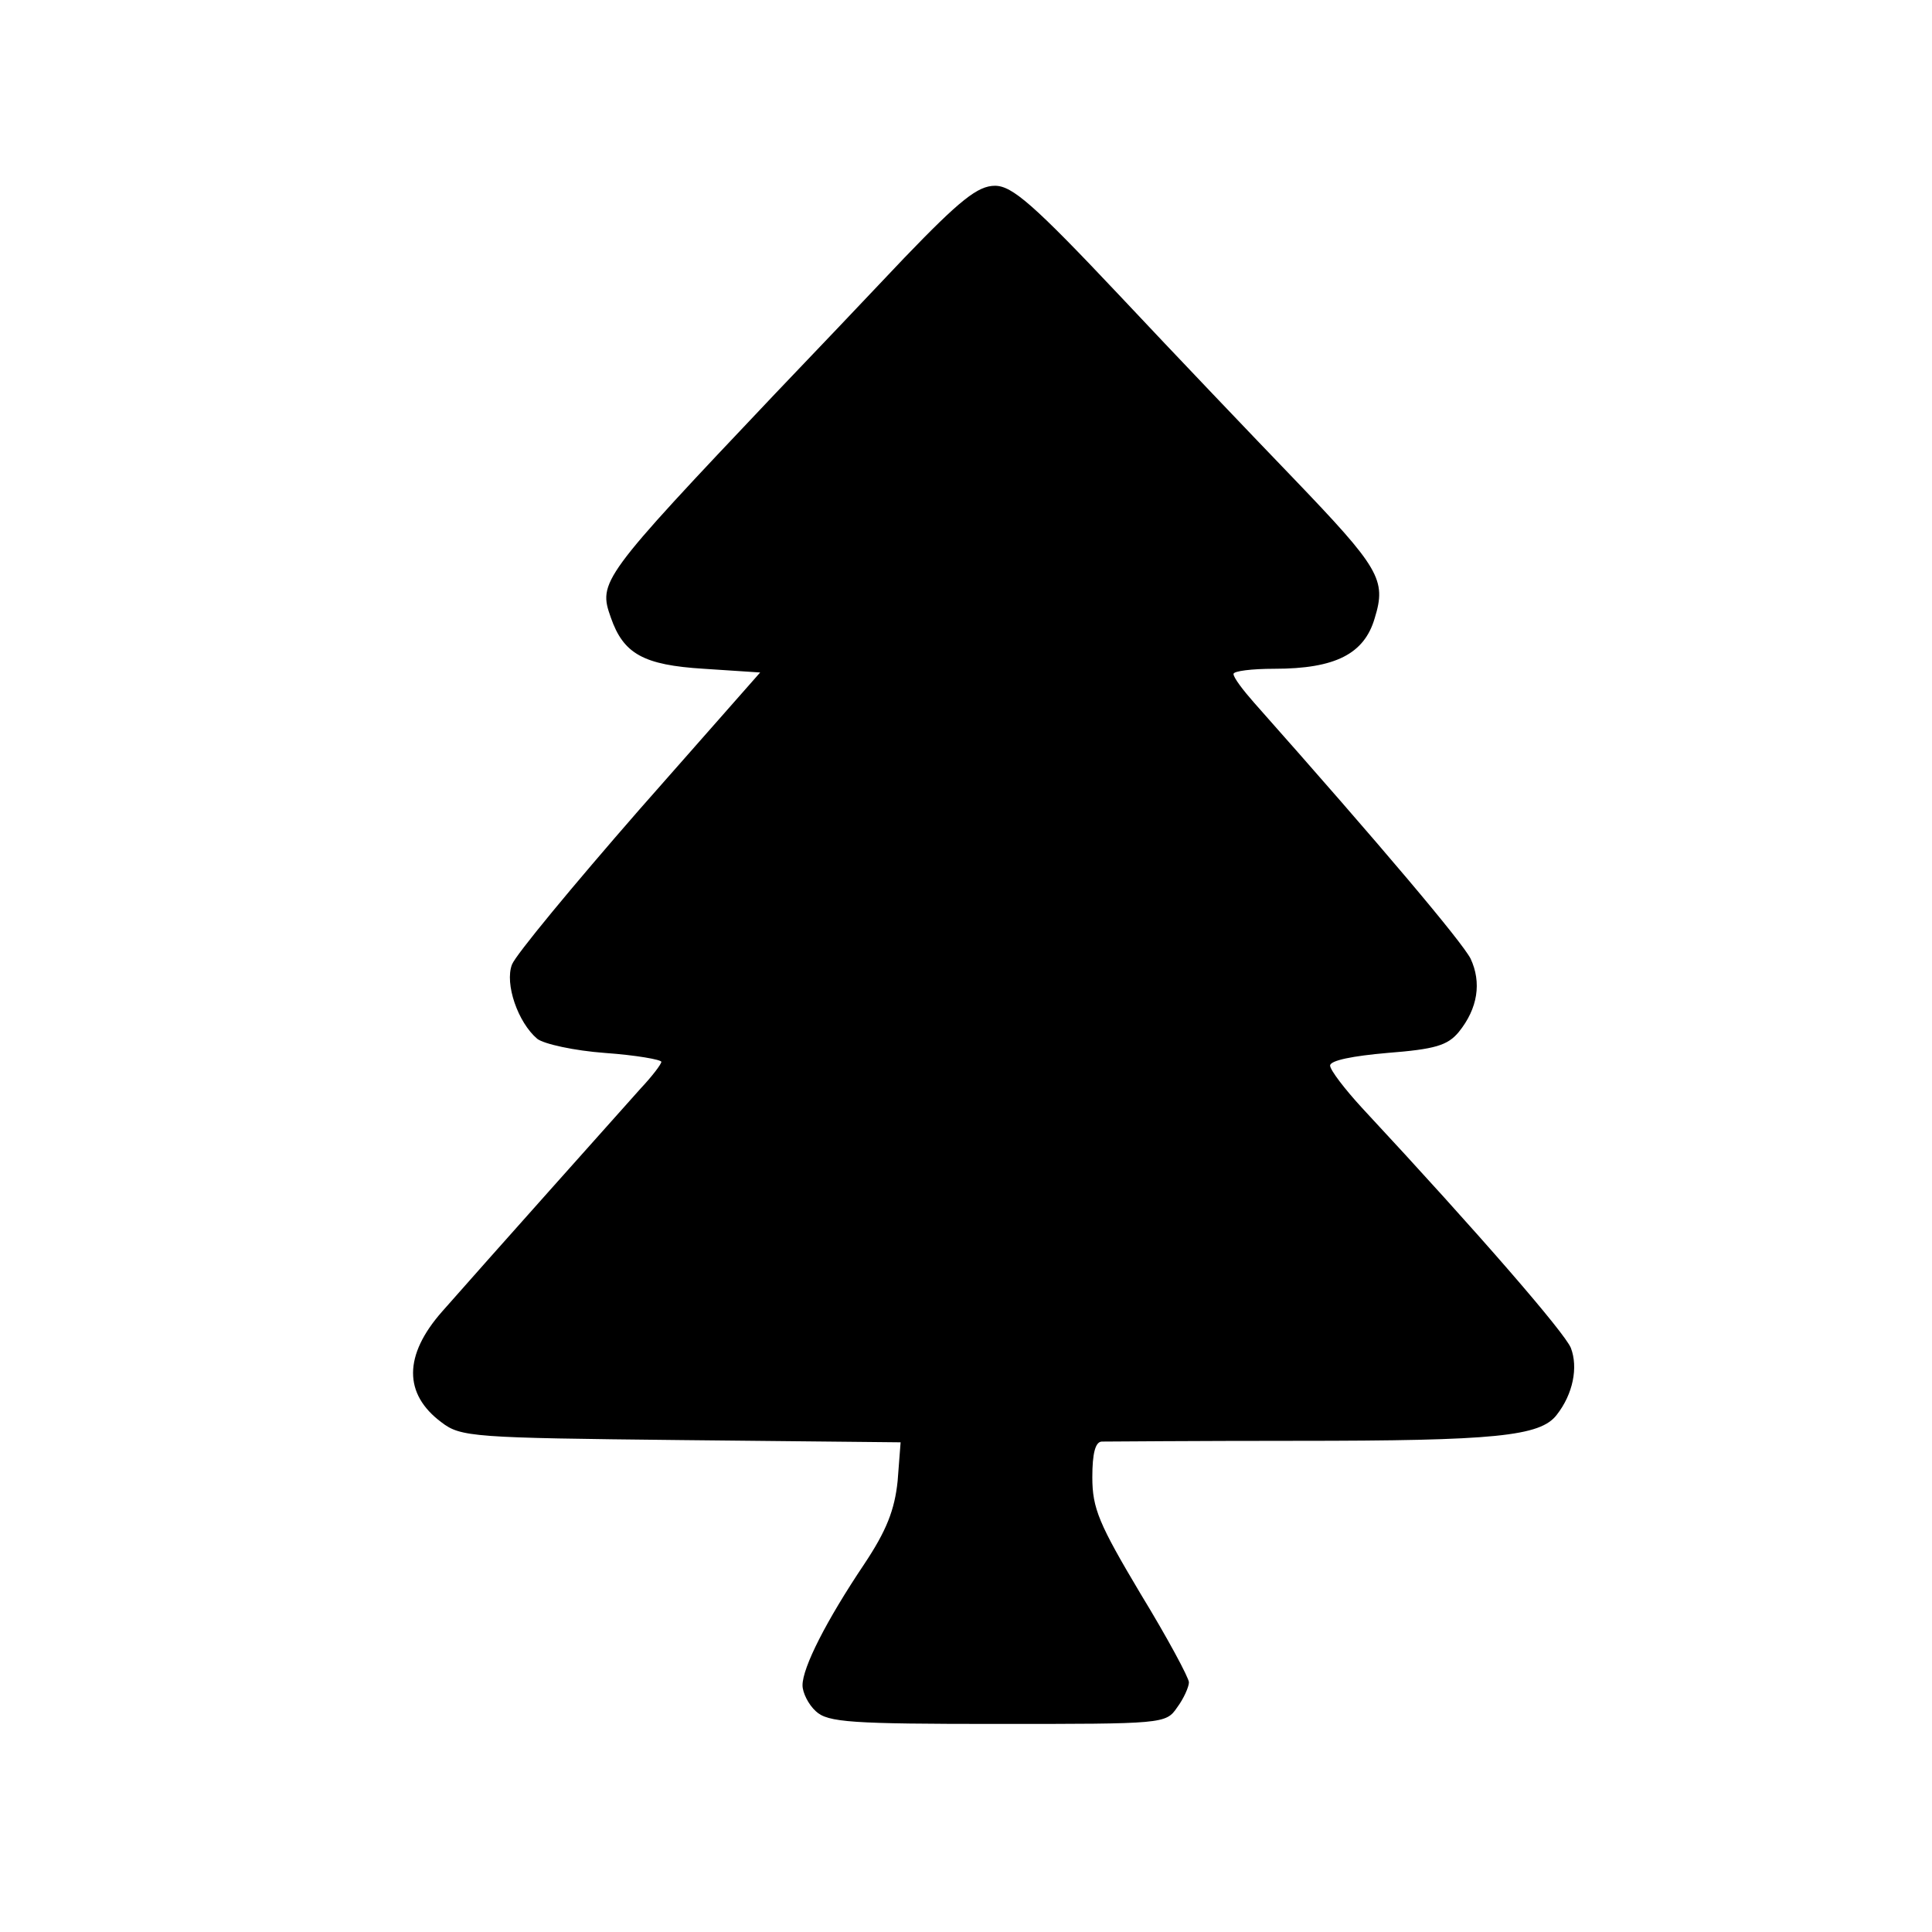
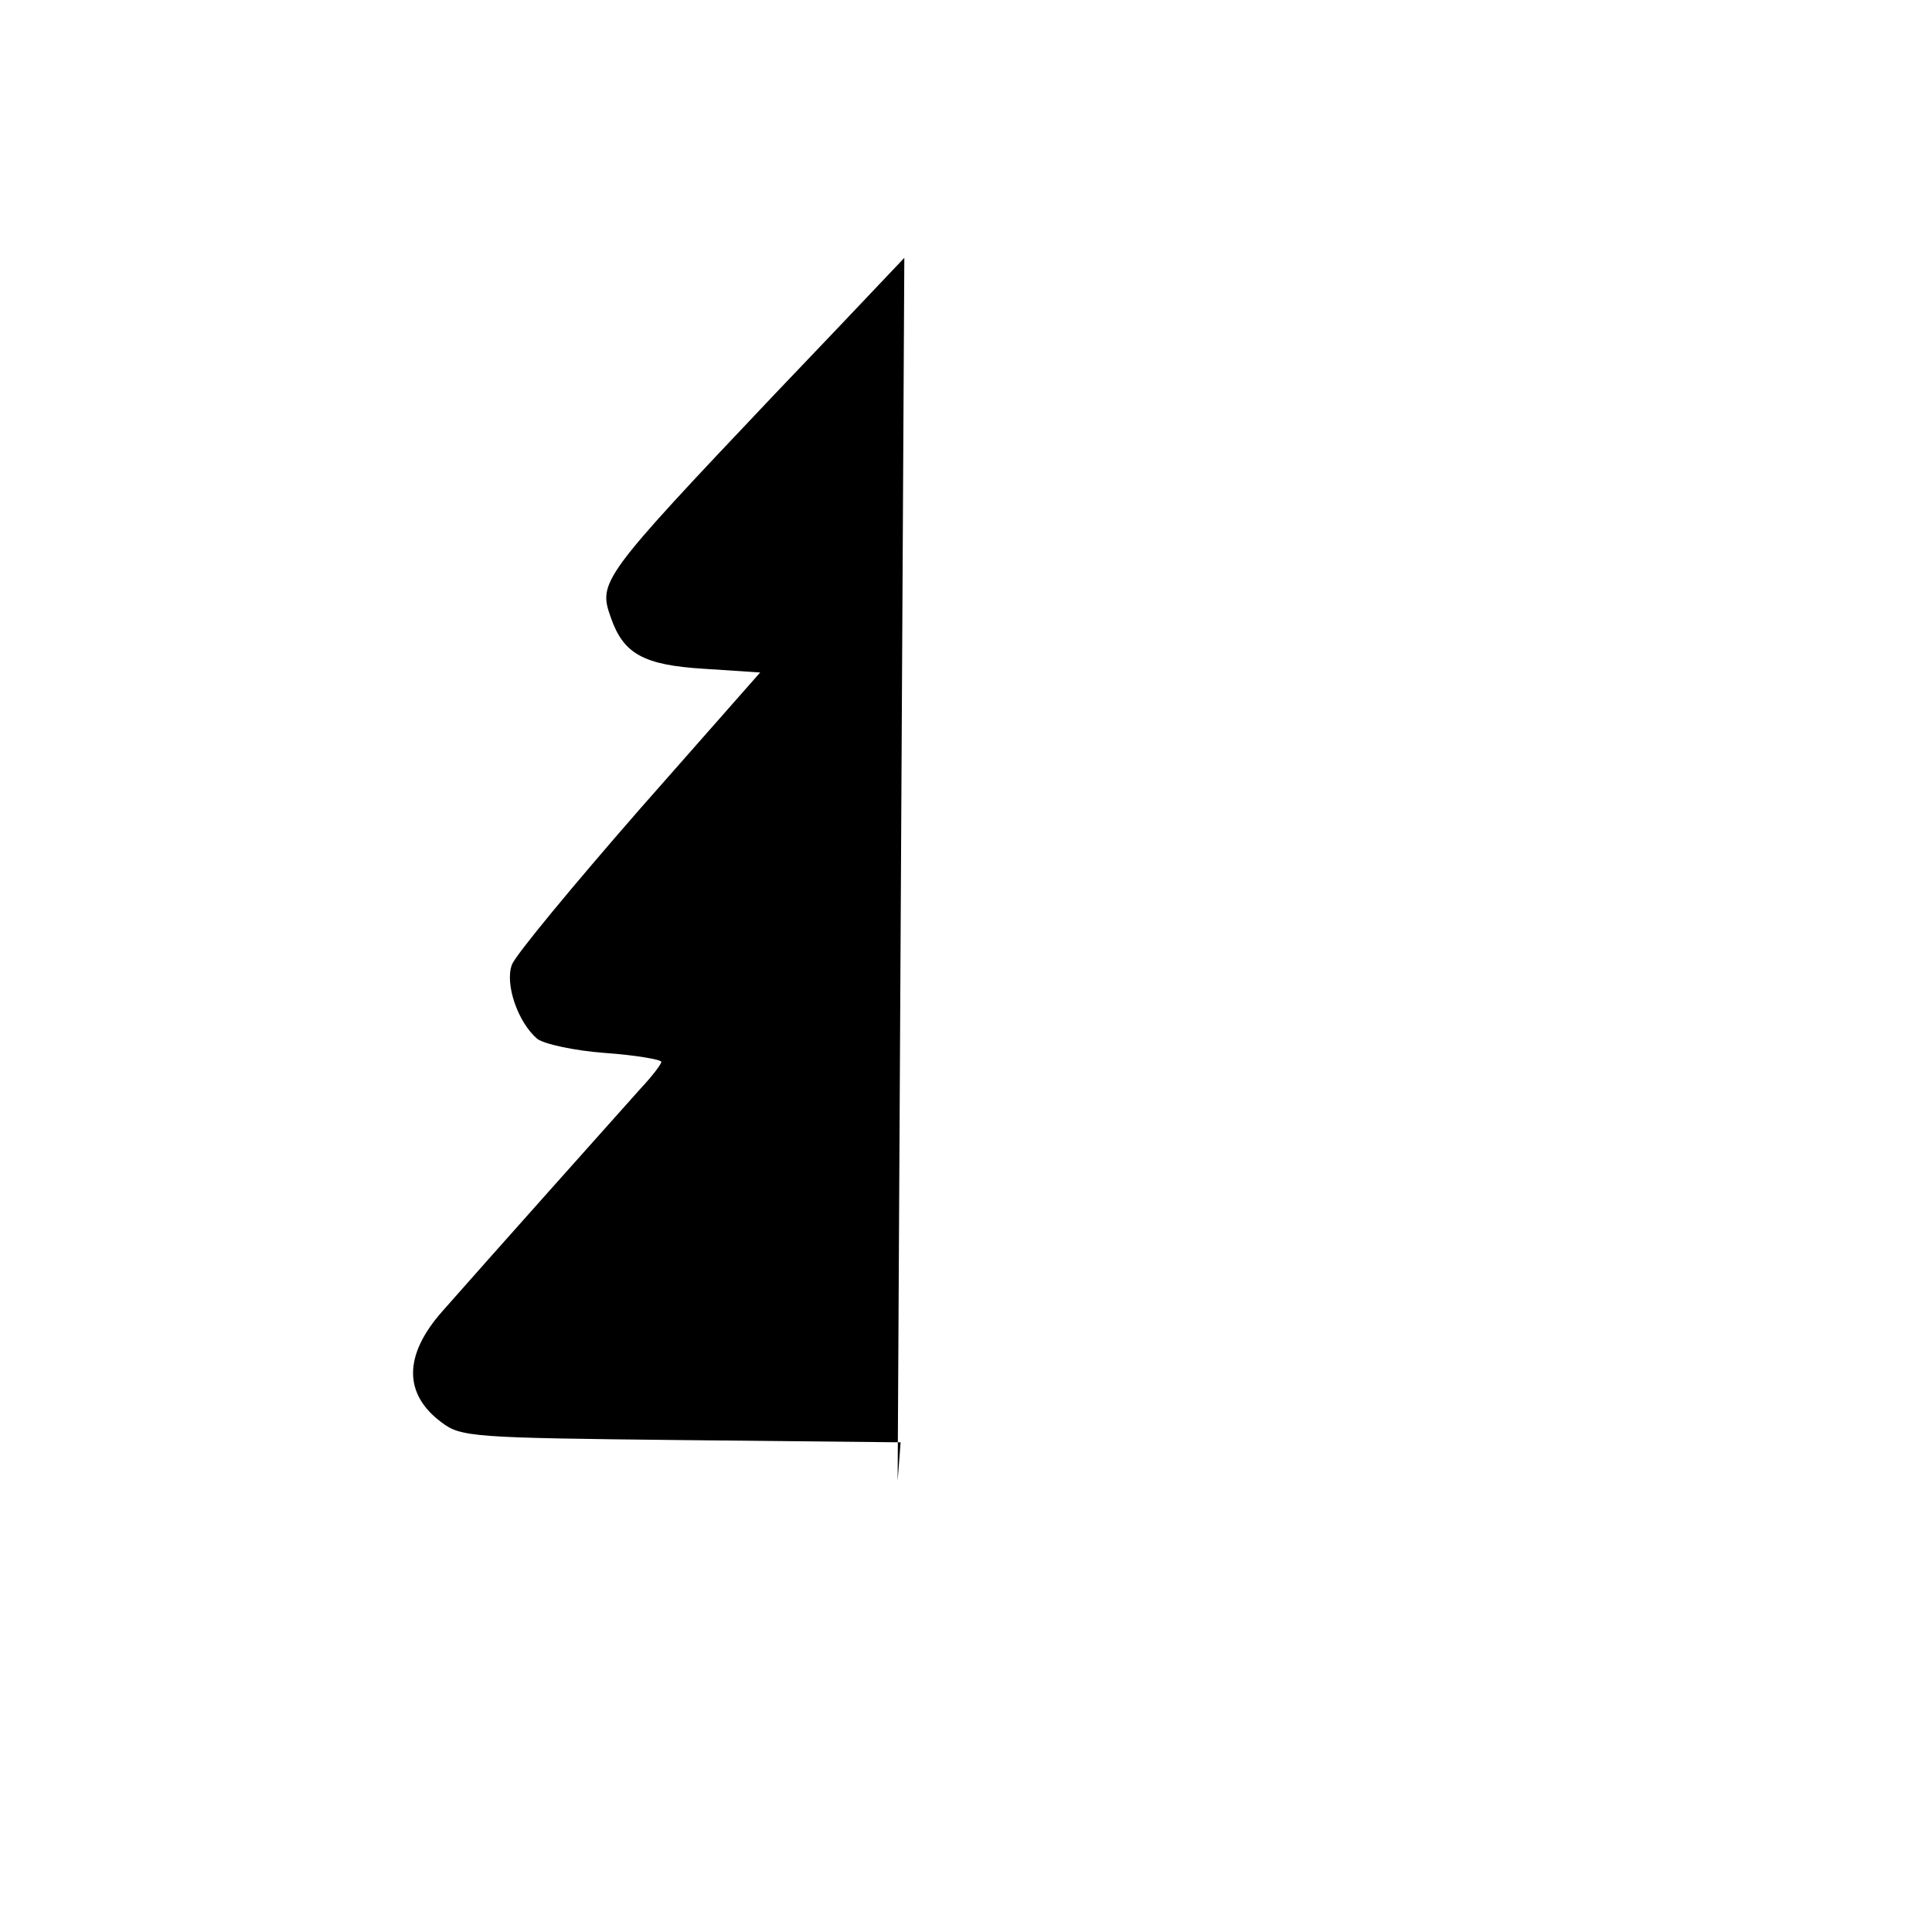
<svg xmlns="http://www.w3.org/2000/svg" version="1.0" width="260pt" height="260pt" viewBox="0 0 260 260" preserveAspectRatio="xMidYMid meet">
  <g transform="translate(0,260) scale(0.1,-0.1)" fill="#000000" stroke="none">
-     <path d="M1217 2253 c-51 -54 -129 -136 -174 -183 -235 -248 -238 -253 -221 -301 17 -49 44 -64 125 -69 l76 -5 -163 -185 c-89 -102 -166 -195 -171 -208 -10 -26 8 -78 34 -100 9 -7 50 -16 91 -19 42 -3 76 -9 76 -12 0 -3 -12 -19 -28 -36 -25 -28 -209 -234 -267 -300 -52 -59 -52 -111 -1 -149 26 -20 42 -21 323 -24 l295 -3 -4 -52 c-4 -39 -15 -67 -45 -112 -51 -76 -83 -139 -83 -163 0 -10 8 -26 18 -35 16 -15 48 -17 245 -17 222 0 226 0 241 22 9 12 16 28 16 34 0 6 -29 60 -65 119 -56 94 -65 115 -65 157 0 32 4 48 13 48 6 0 125 1 262 1 267 0 328 6 350 35 22 28 29 64 19 90 -8 20 -121 151 -281 323 -23 25 -43 51 -43 57 0 7 31 13 77 17 64 5 81 10 96 28 26 32 31 67 16 99 -12 23 -118 149 -291 344 -15 17 -28 34 -28 39 0 4 25 7 55 7 82 0 121 20 135 68 16 52 7 67 -110 189 -52 54 -158 165 -234 246 -115 122 -144 147 -167 147 -23 0 -47 -19 -122 -97z" />
+     <path d="M1217 2253 c-51 -54 -129 -136 -174 -183 -235 -248 -238 -253 -221 -301 17 -49 44 -64 125 -69 l76 -5 -163 -185 c-89 -102 -166 -195 -171 -208 -10 -26 8 -78 34 -100 9 -7 50 -16 91 -19 42 -3 76 -9 76 -12 0 -3 -12 -19 -28 -36 -25 -28 -209 -234 -267 -300 -52 -59 -52 -111 -1 -149 26 -20 42 -21 323 -24 l295 -3 -4 -52 z" />
  </g>
</svg>